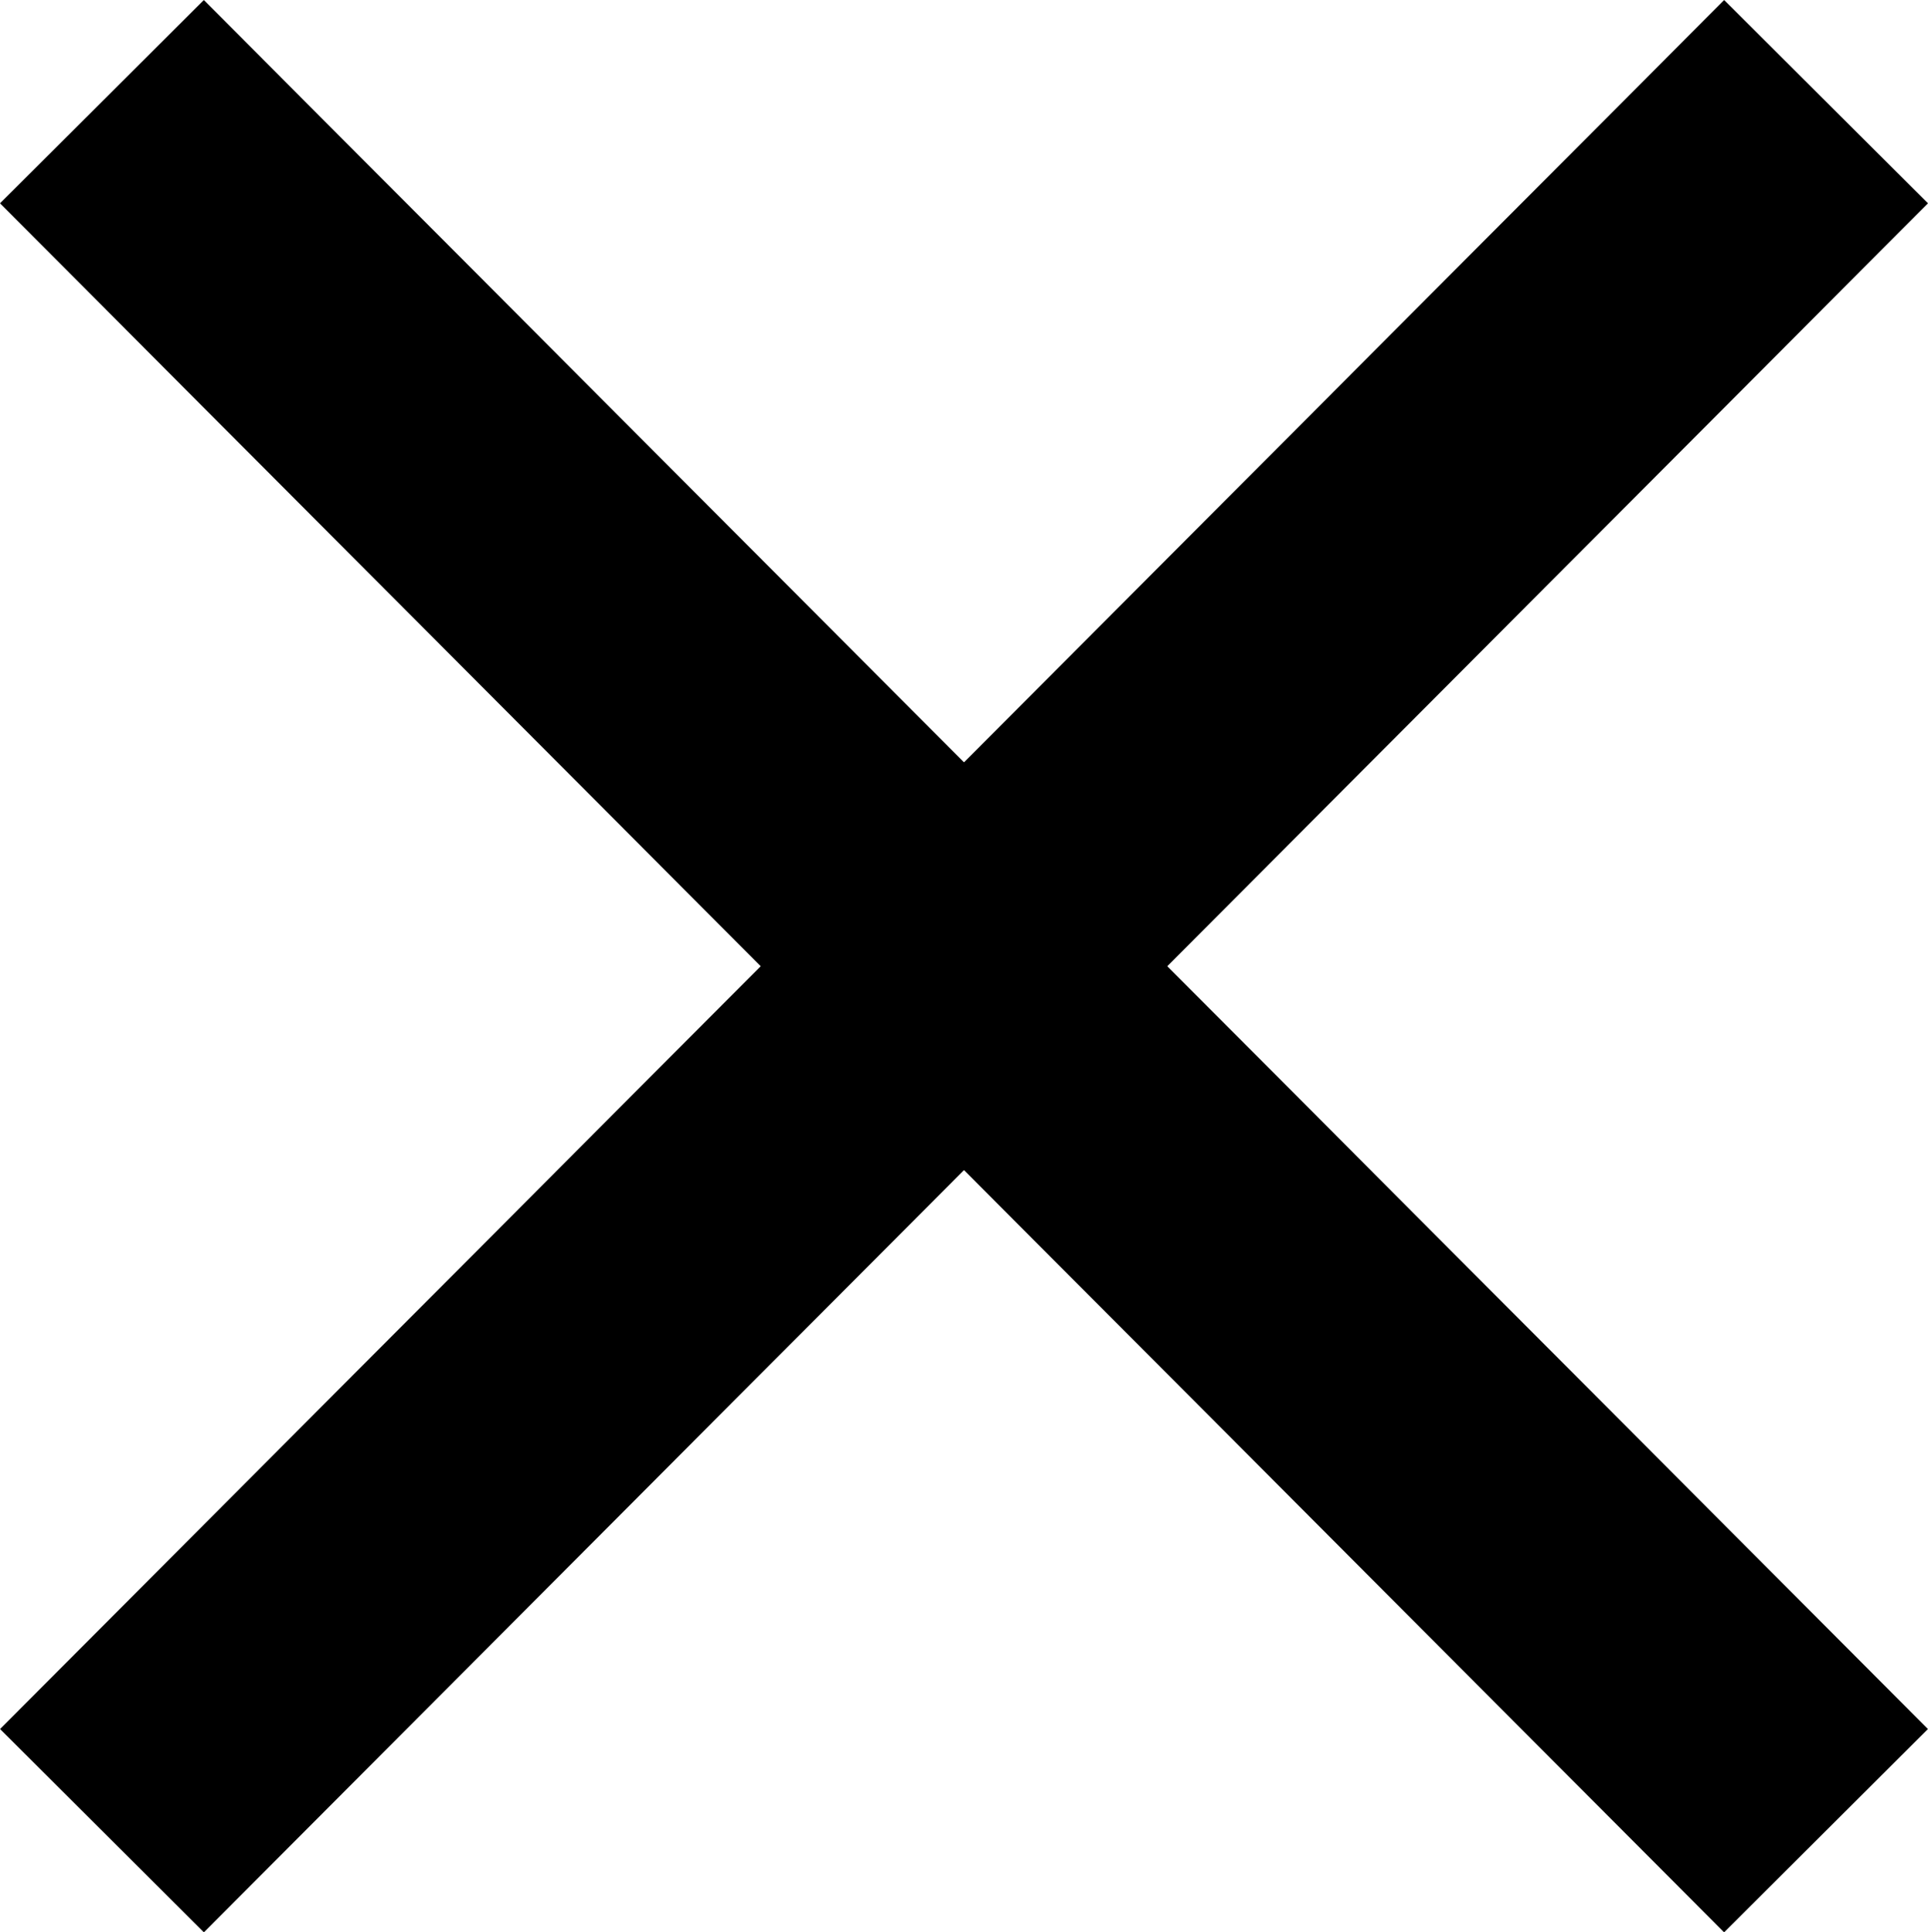
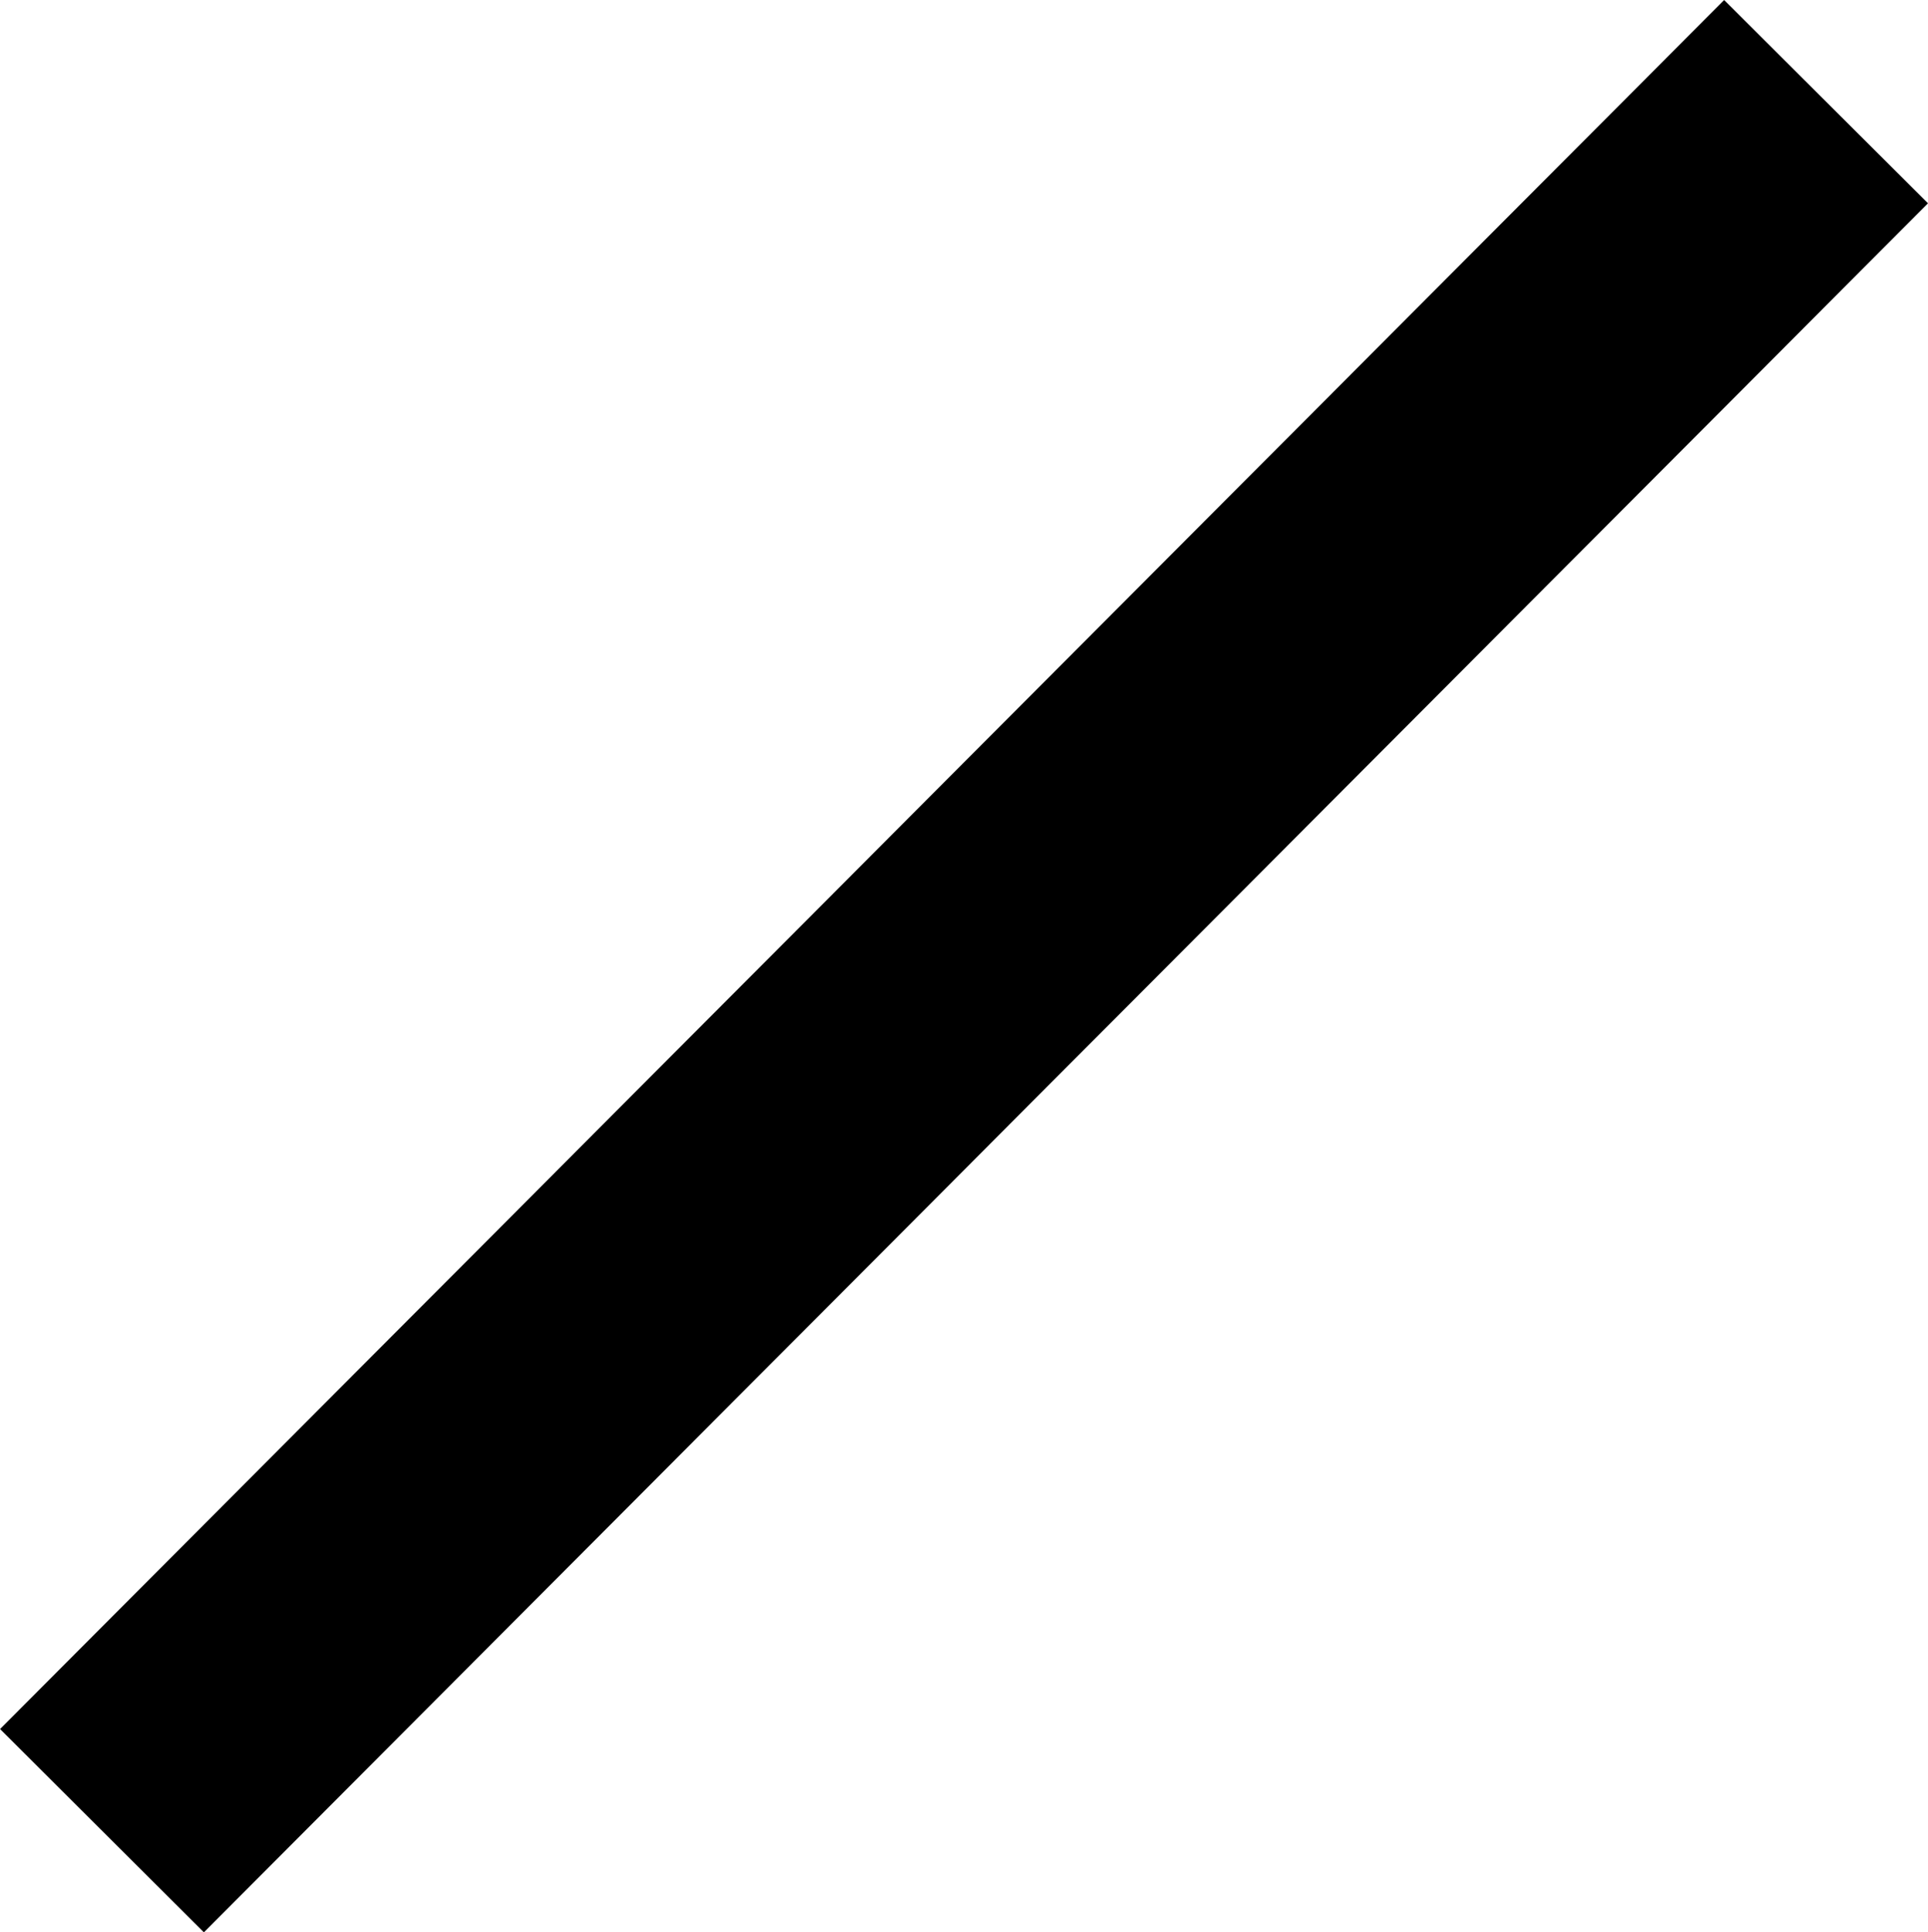
<svg xmlns="http://www.w3.org/2000/svg" width="30.607" height="30.673" viewBox="0 0 30.607 30.673">
  <g id="menu-open" transform="translate(-15.282 -14.886)">
    <g id="Gruppe_7095" transform="translate(16.9 16.5)">
-       <line id="Linie_32" x2="27.37" y2="27.446" transform="translate(0 0)" fill="none" stroke="#000" stroke-width="4.57" />
-     </g>
+       </g>
    <g id="Gruppe_7096" transform="translate(44.271 16.5) rotate(90)">
      <line id="Linie_32-2" x2="27.446" y2="27.37" fill="none" stroke="#000" stroke-width="4.57" />
    </g>
  </g>
</svg>